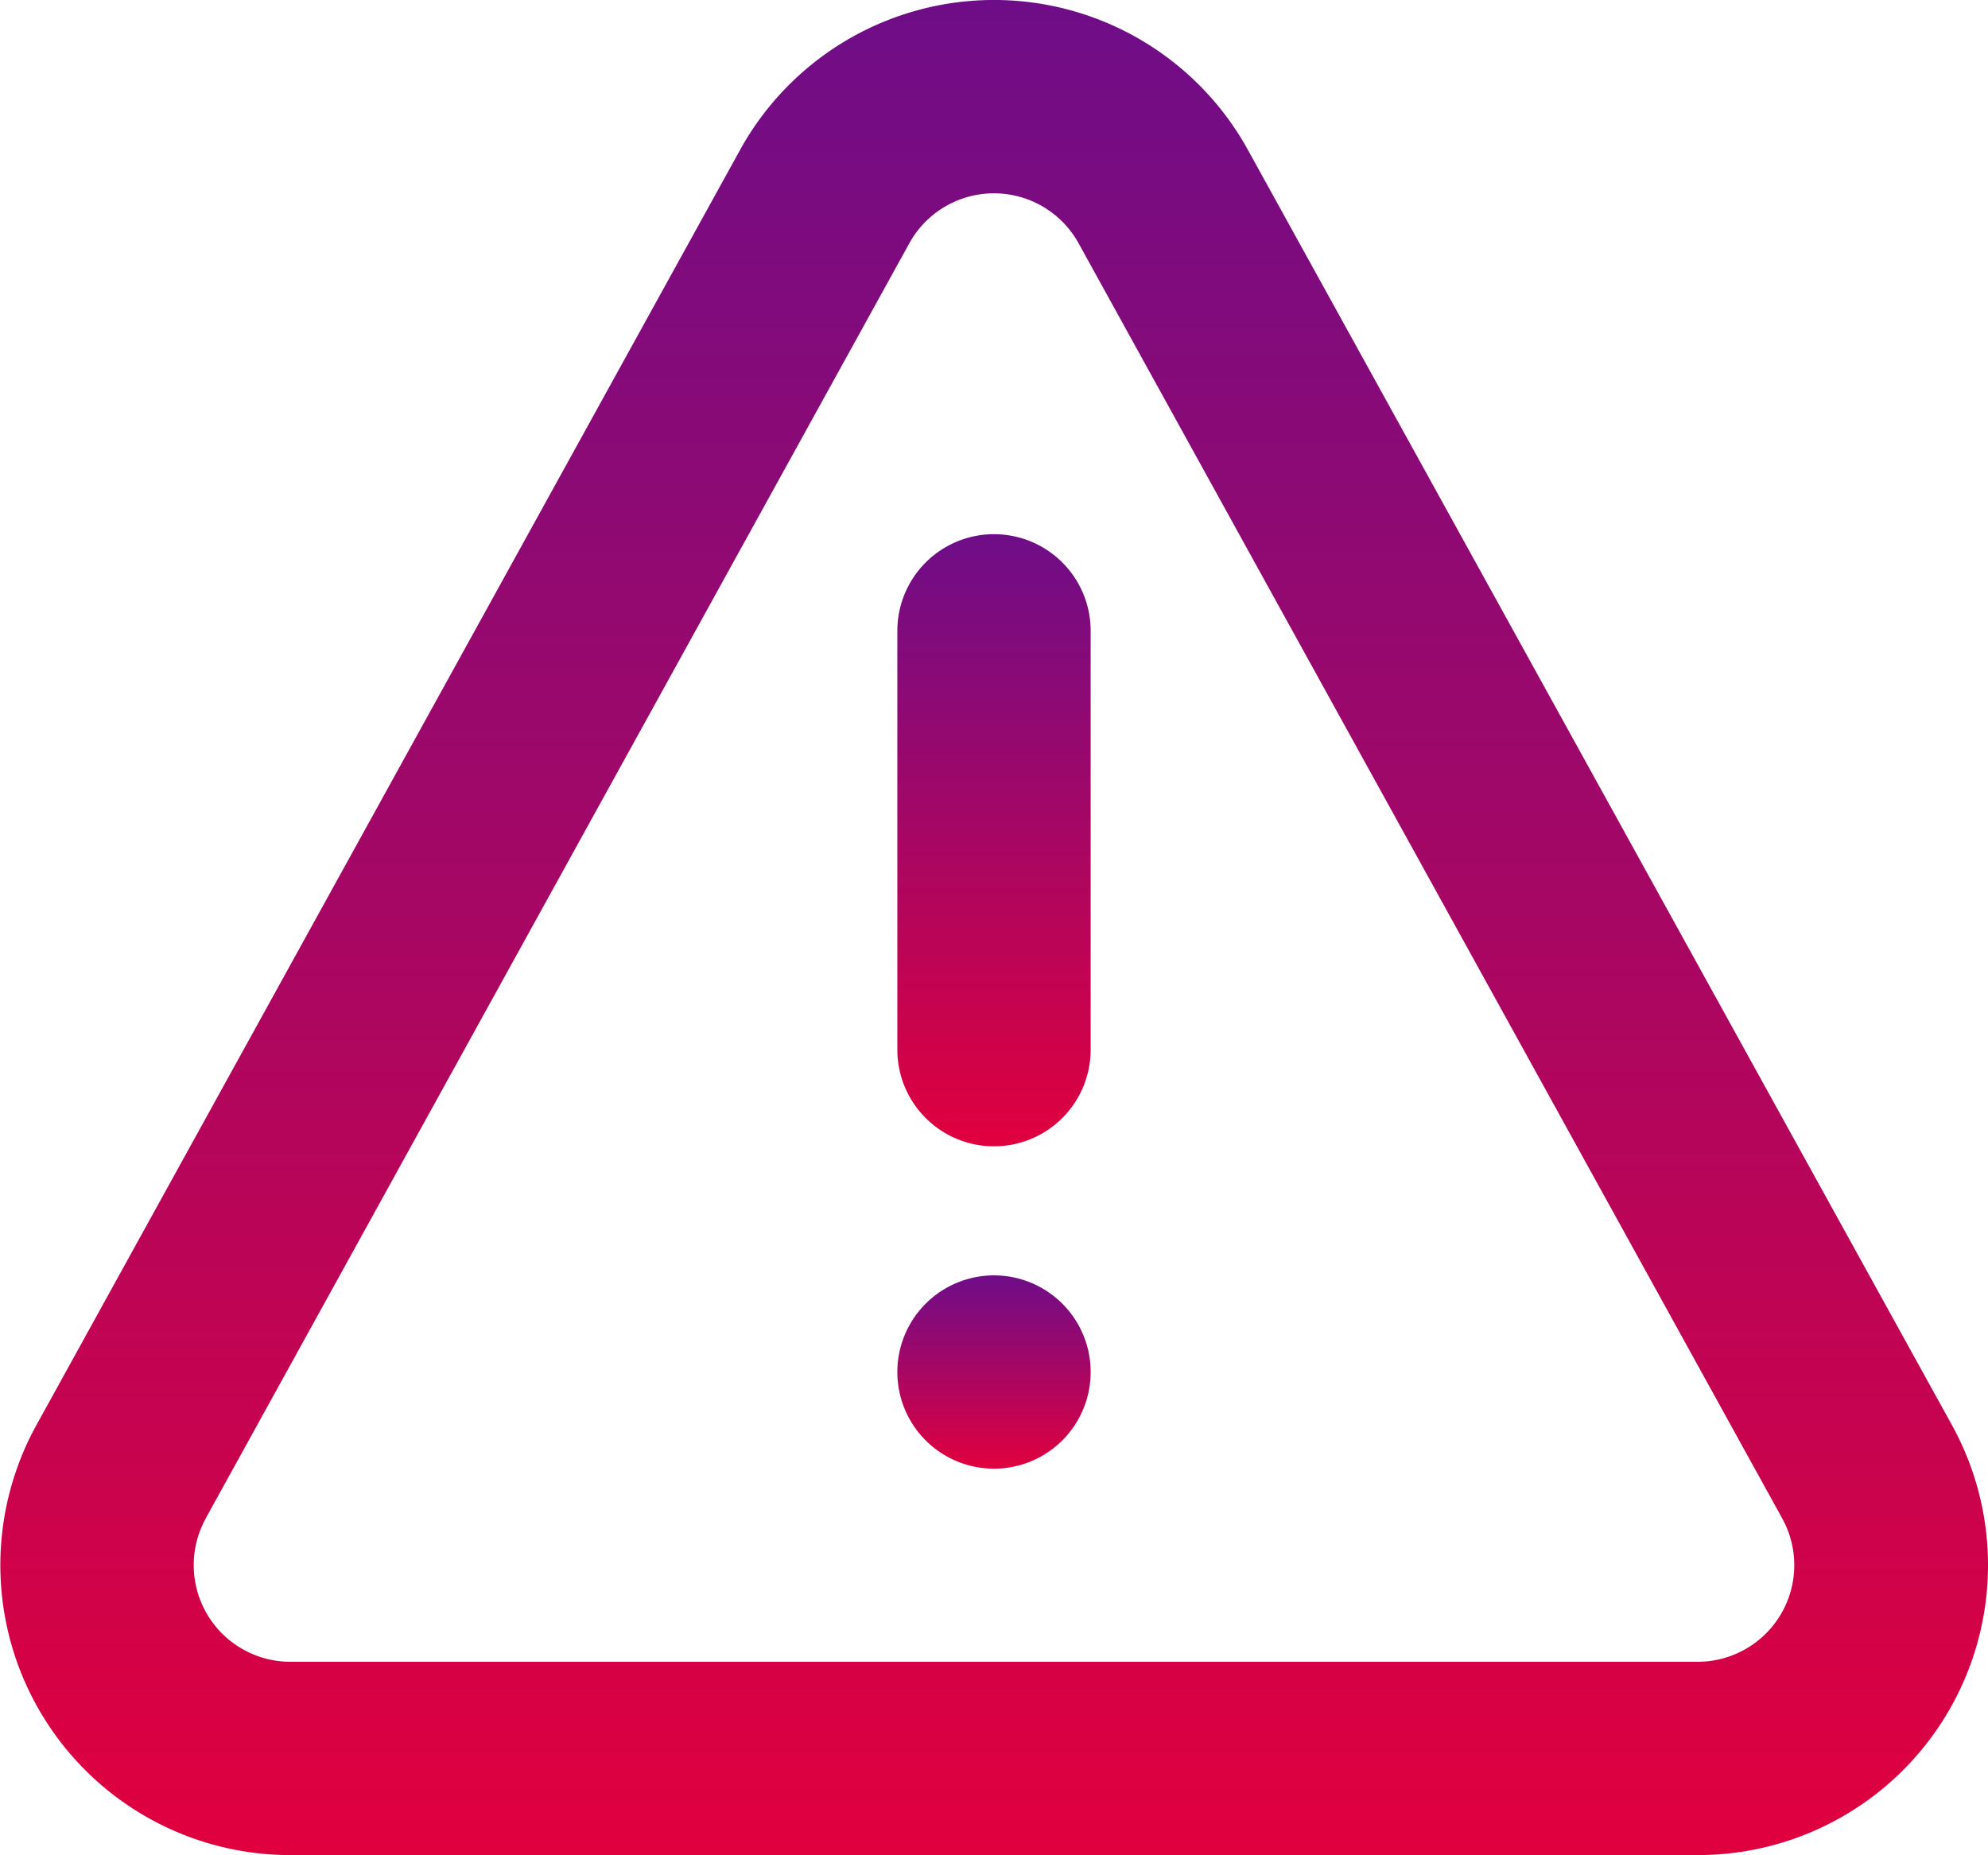
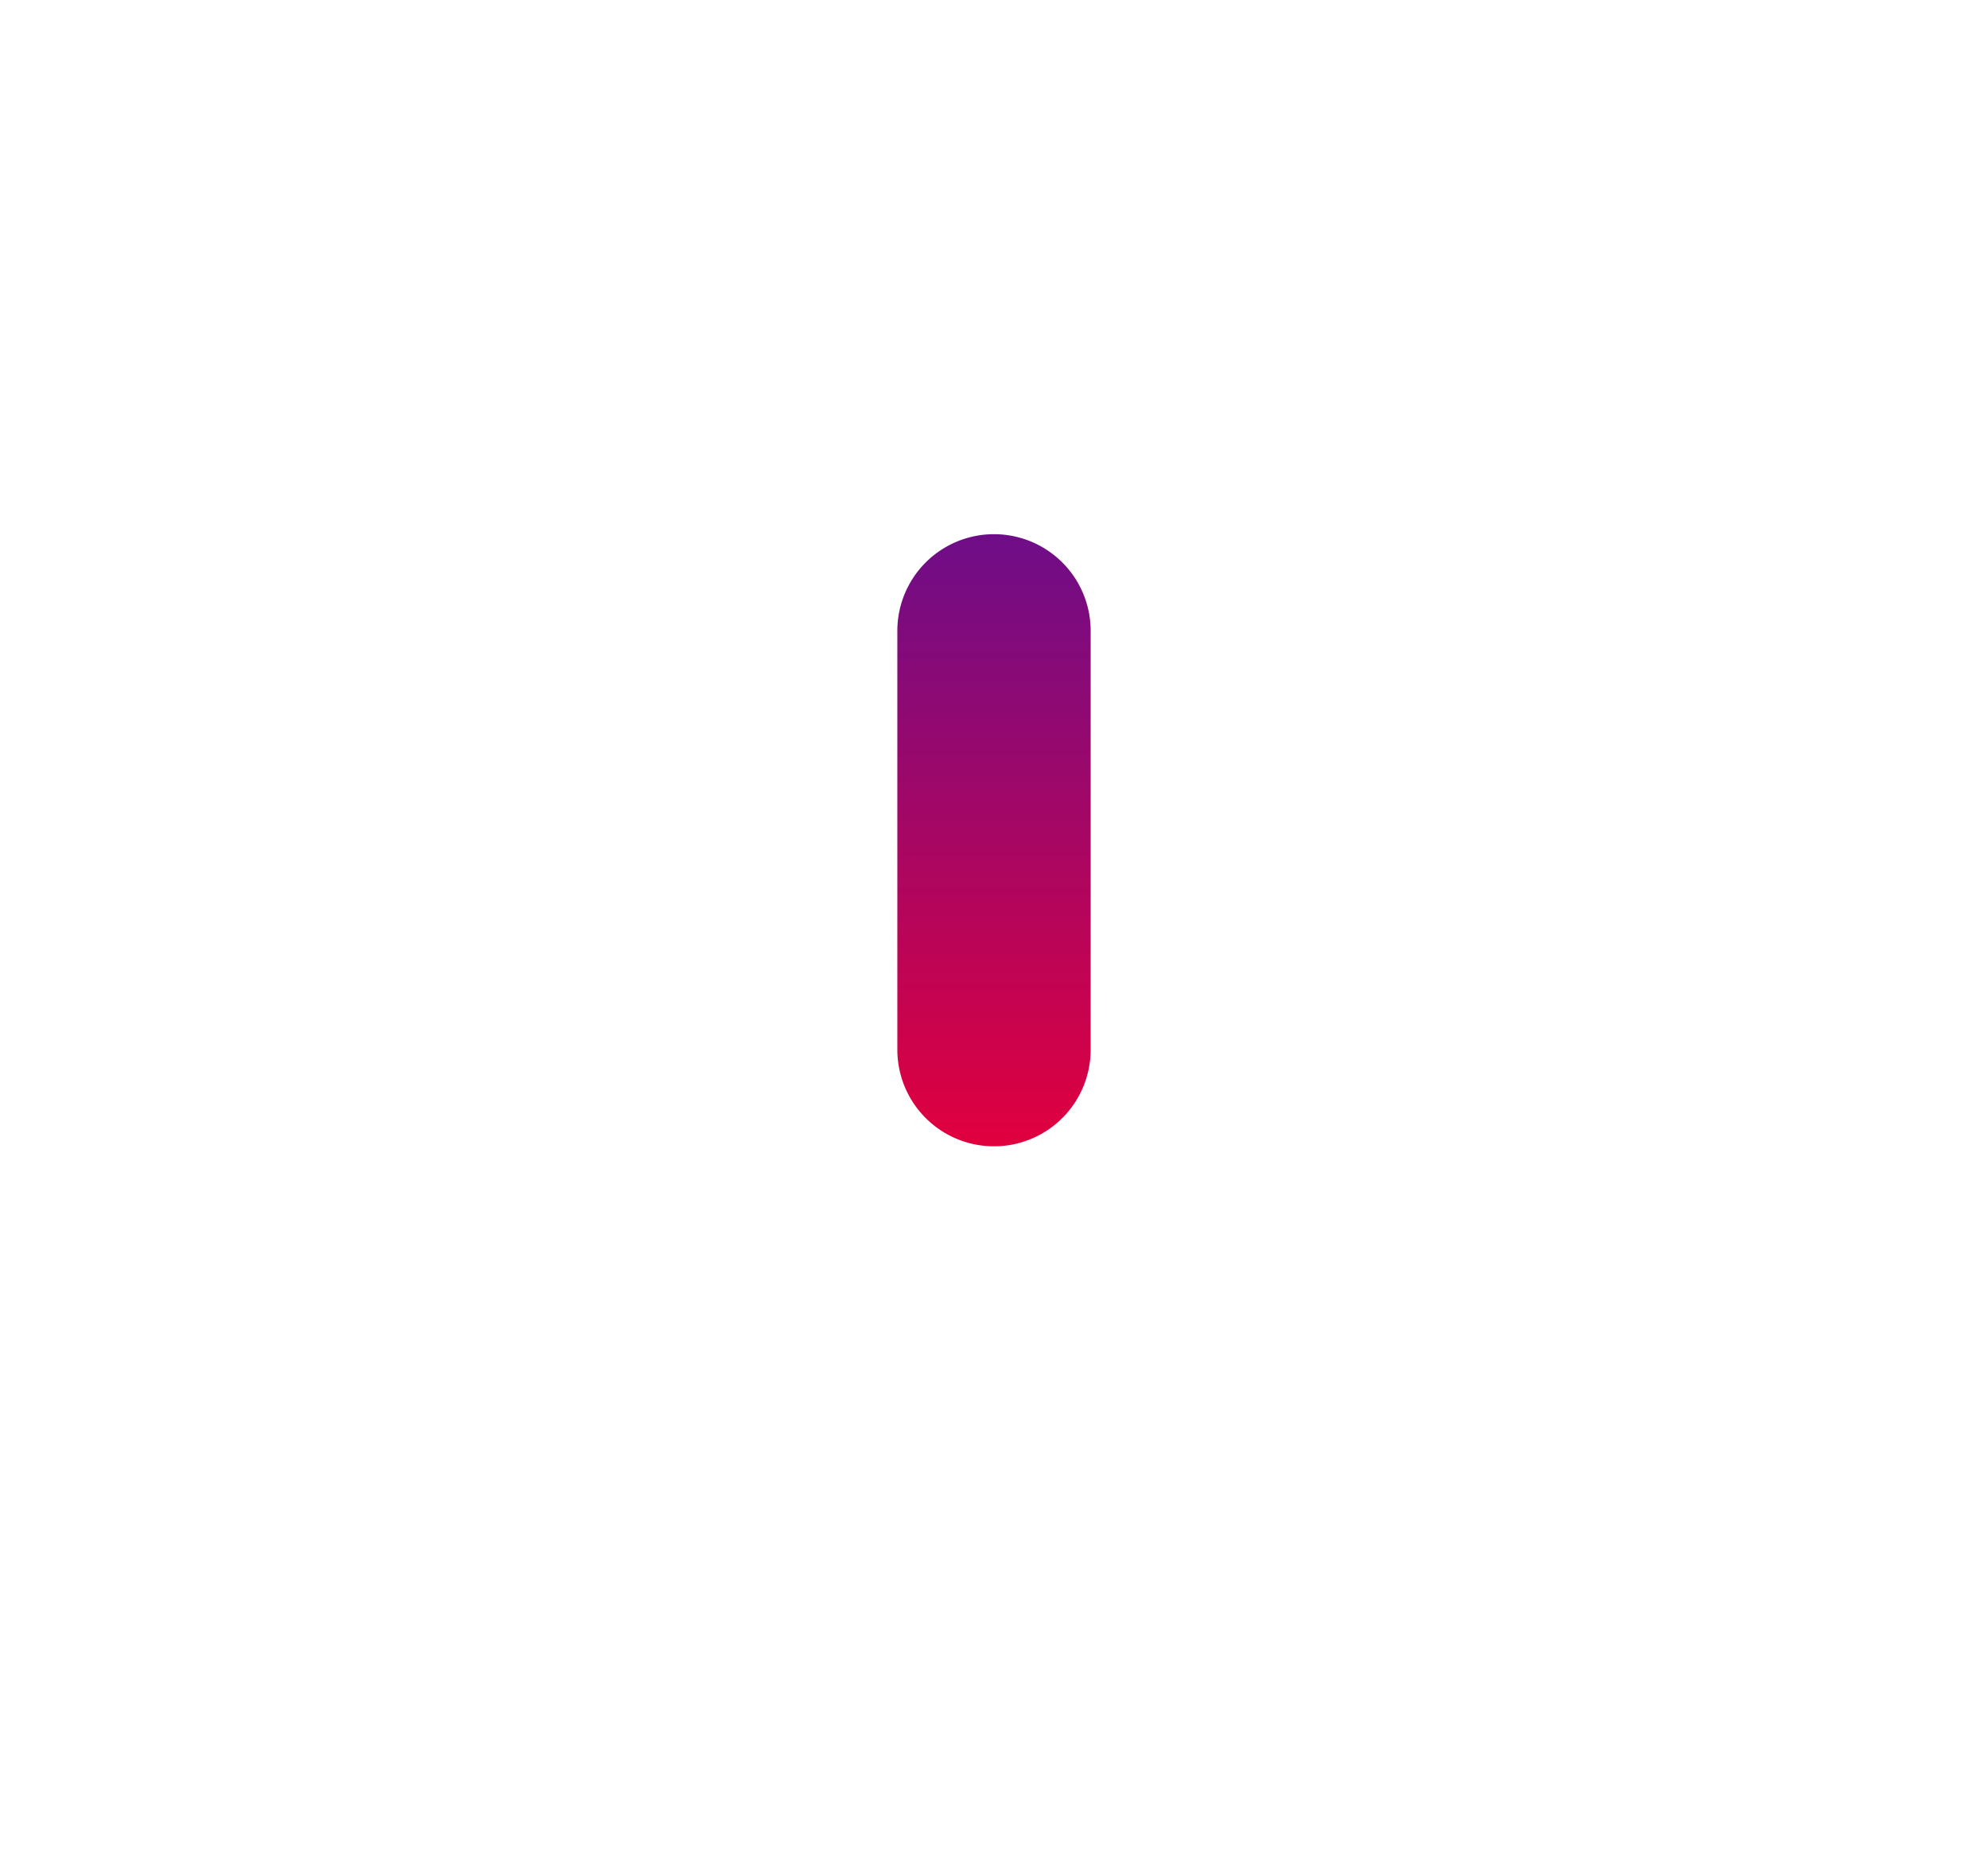
<svg xmlns="http://www.w3.org/2000/svg" width="21.884" height="20.423" viewBox="0 0 21.884 20.423">
  <defs>
    <linearGradient id="linear-gradient" x1="0.5" x2="0.5" y2="1" gradientUnits="objectBoundingBox">
      <stop offset="0" stop-color="#6e0d88" />
      <stop offset="1" stop-color="#e1003e" />
    </linearGradient>
  </defs>
  <g id="Group_39341" data-name="Group 39341" transform="translate(-1194.526 -7567)">
-     <path id="Path_112446" data-name="Path 112446" d="M136.722,20.423h15.491a3.192,3.192,0,0,0,2.8-4.734L147.263,1.65a3.192,3.192,0,0,0-5.59,0l-7.746,14.039a3.192,3.192,0,0,0,2.8,4.734Zm-.932-3.706,7.746-14.039a1.064,1.064,0,0,1,1.863,0l7.746,14.039a1.064,1.064,0,0,1-.932,1.578H136.723a1.064,1.064,0,0,1-.932-1.578Z" transform="translate(1061 7567)" fill="url(#linear-gradient)" />
    <path id="Path_112447" data-name="Path 112447" d="M273.836,89.637a1.064,1.064,0,0,0,1.064-1.064V83.962a1.064,1.064,0,1,0-2.128,0v4.611A1.064,1.064,0,0,0,273.836,89.637Z" transform="translate(931.632 7489.983)" fill="url(#linear-gradient)" />
-     <path id="Path_112448" data-name="Path 112448" d="M273.836,197.9a1.064,1.064,0,1,0,1.064,1.064A1.064,1.064,0,0,0,273.836,197.9Z" transform="translate(931.632 7383.141)" fill="url(#linear-gradient)" />
  </g>
</svg>